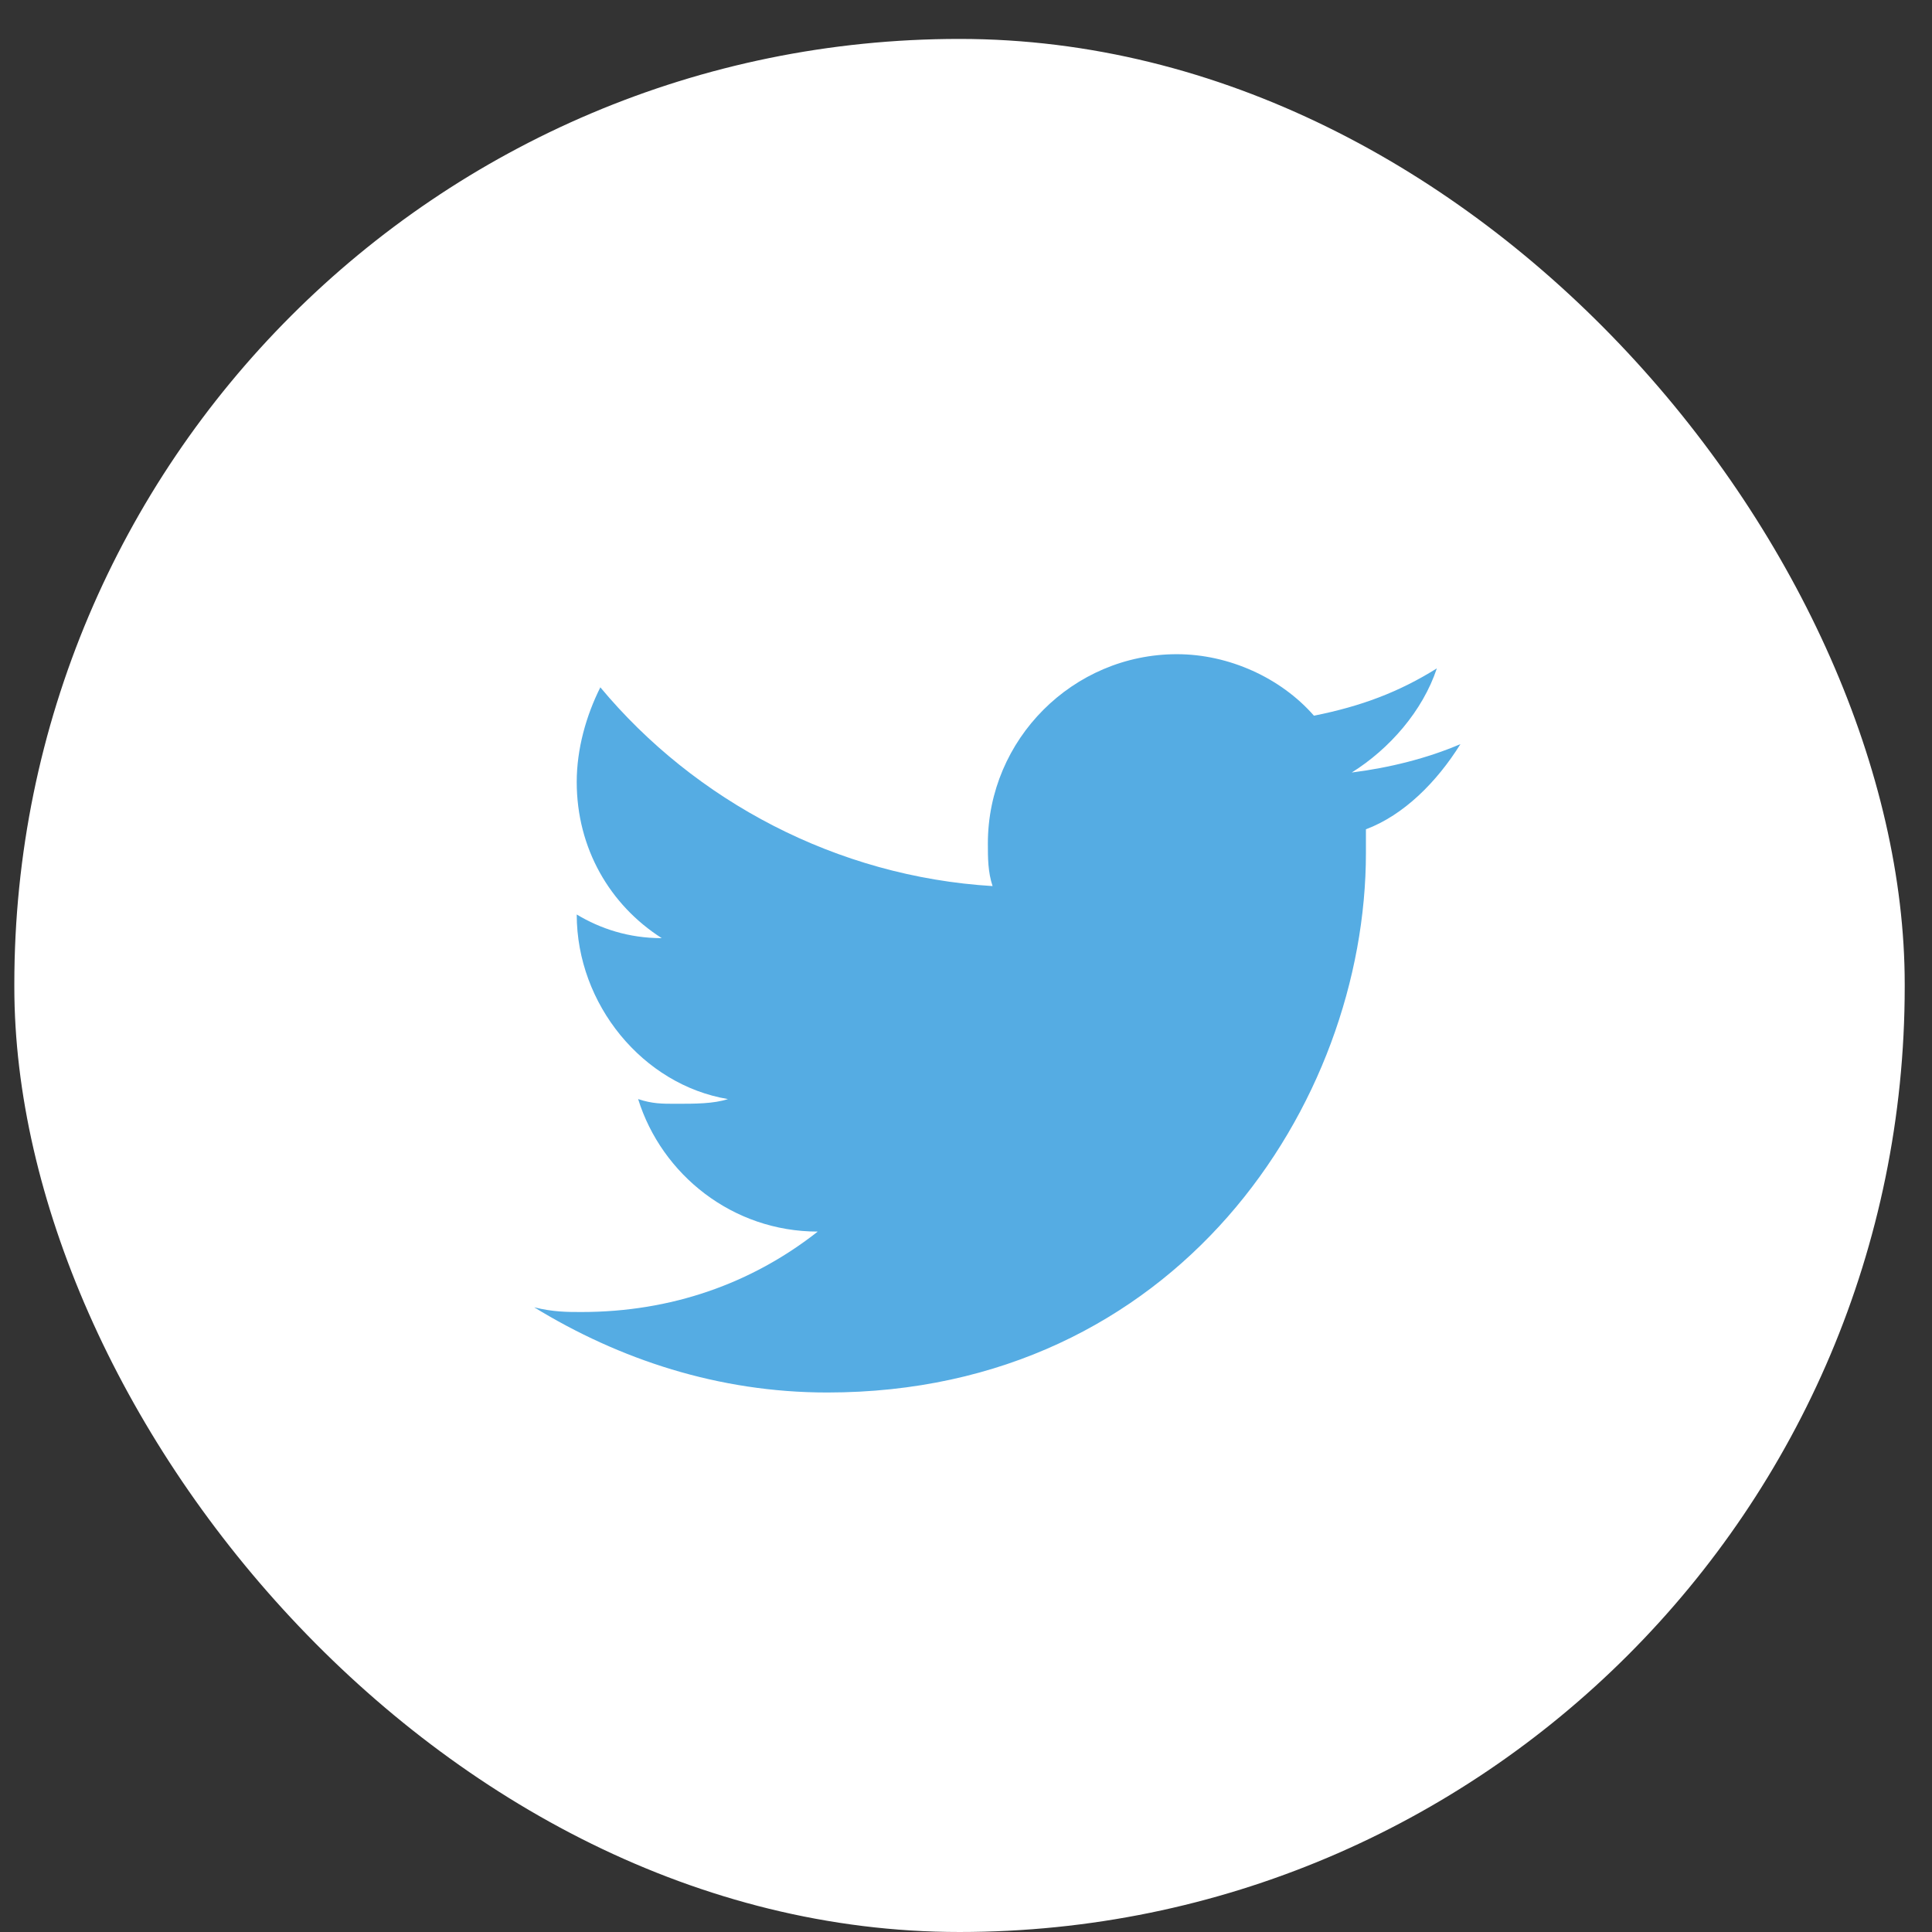
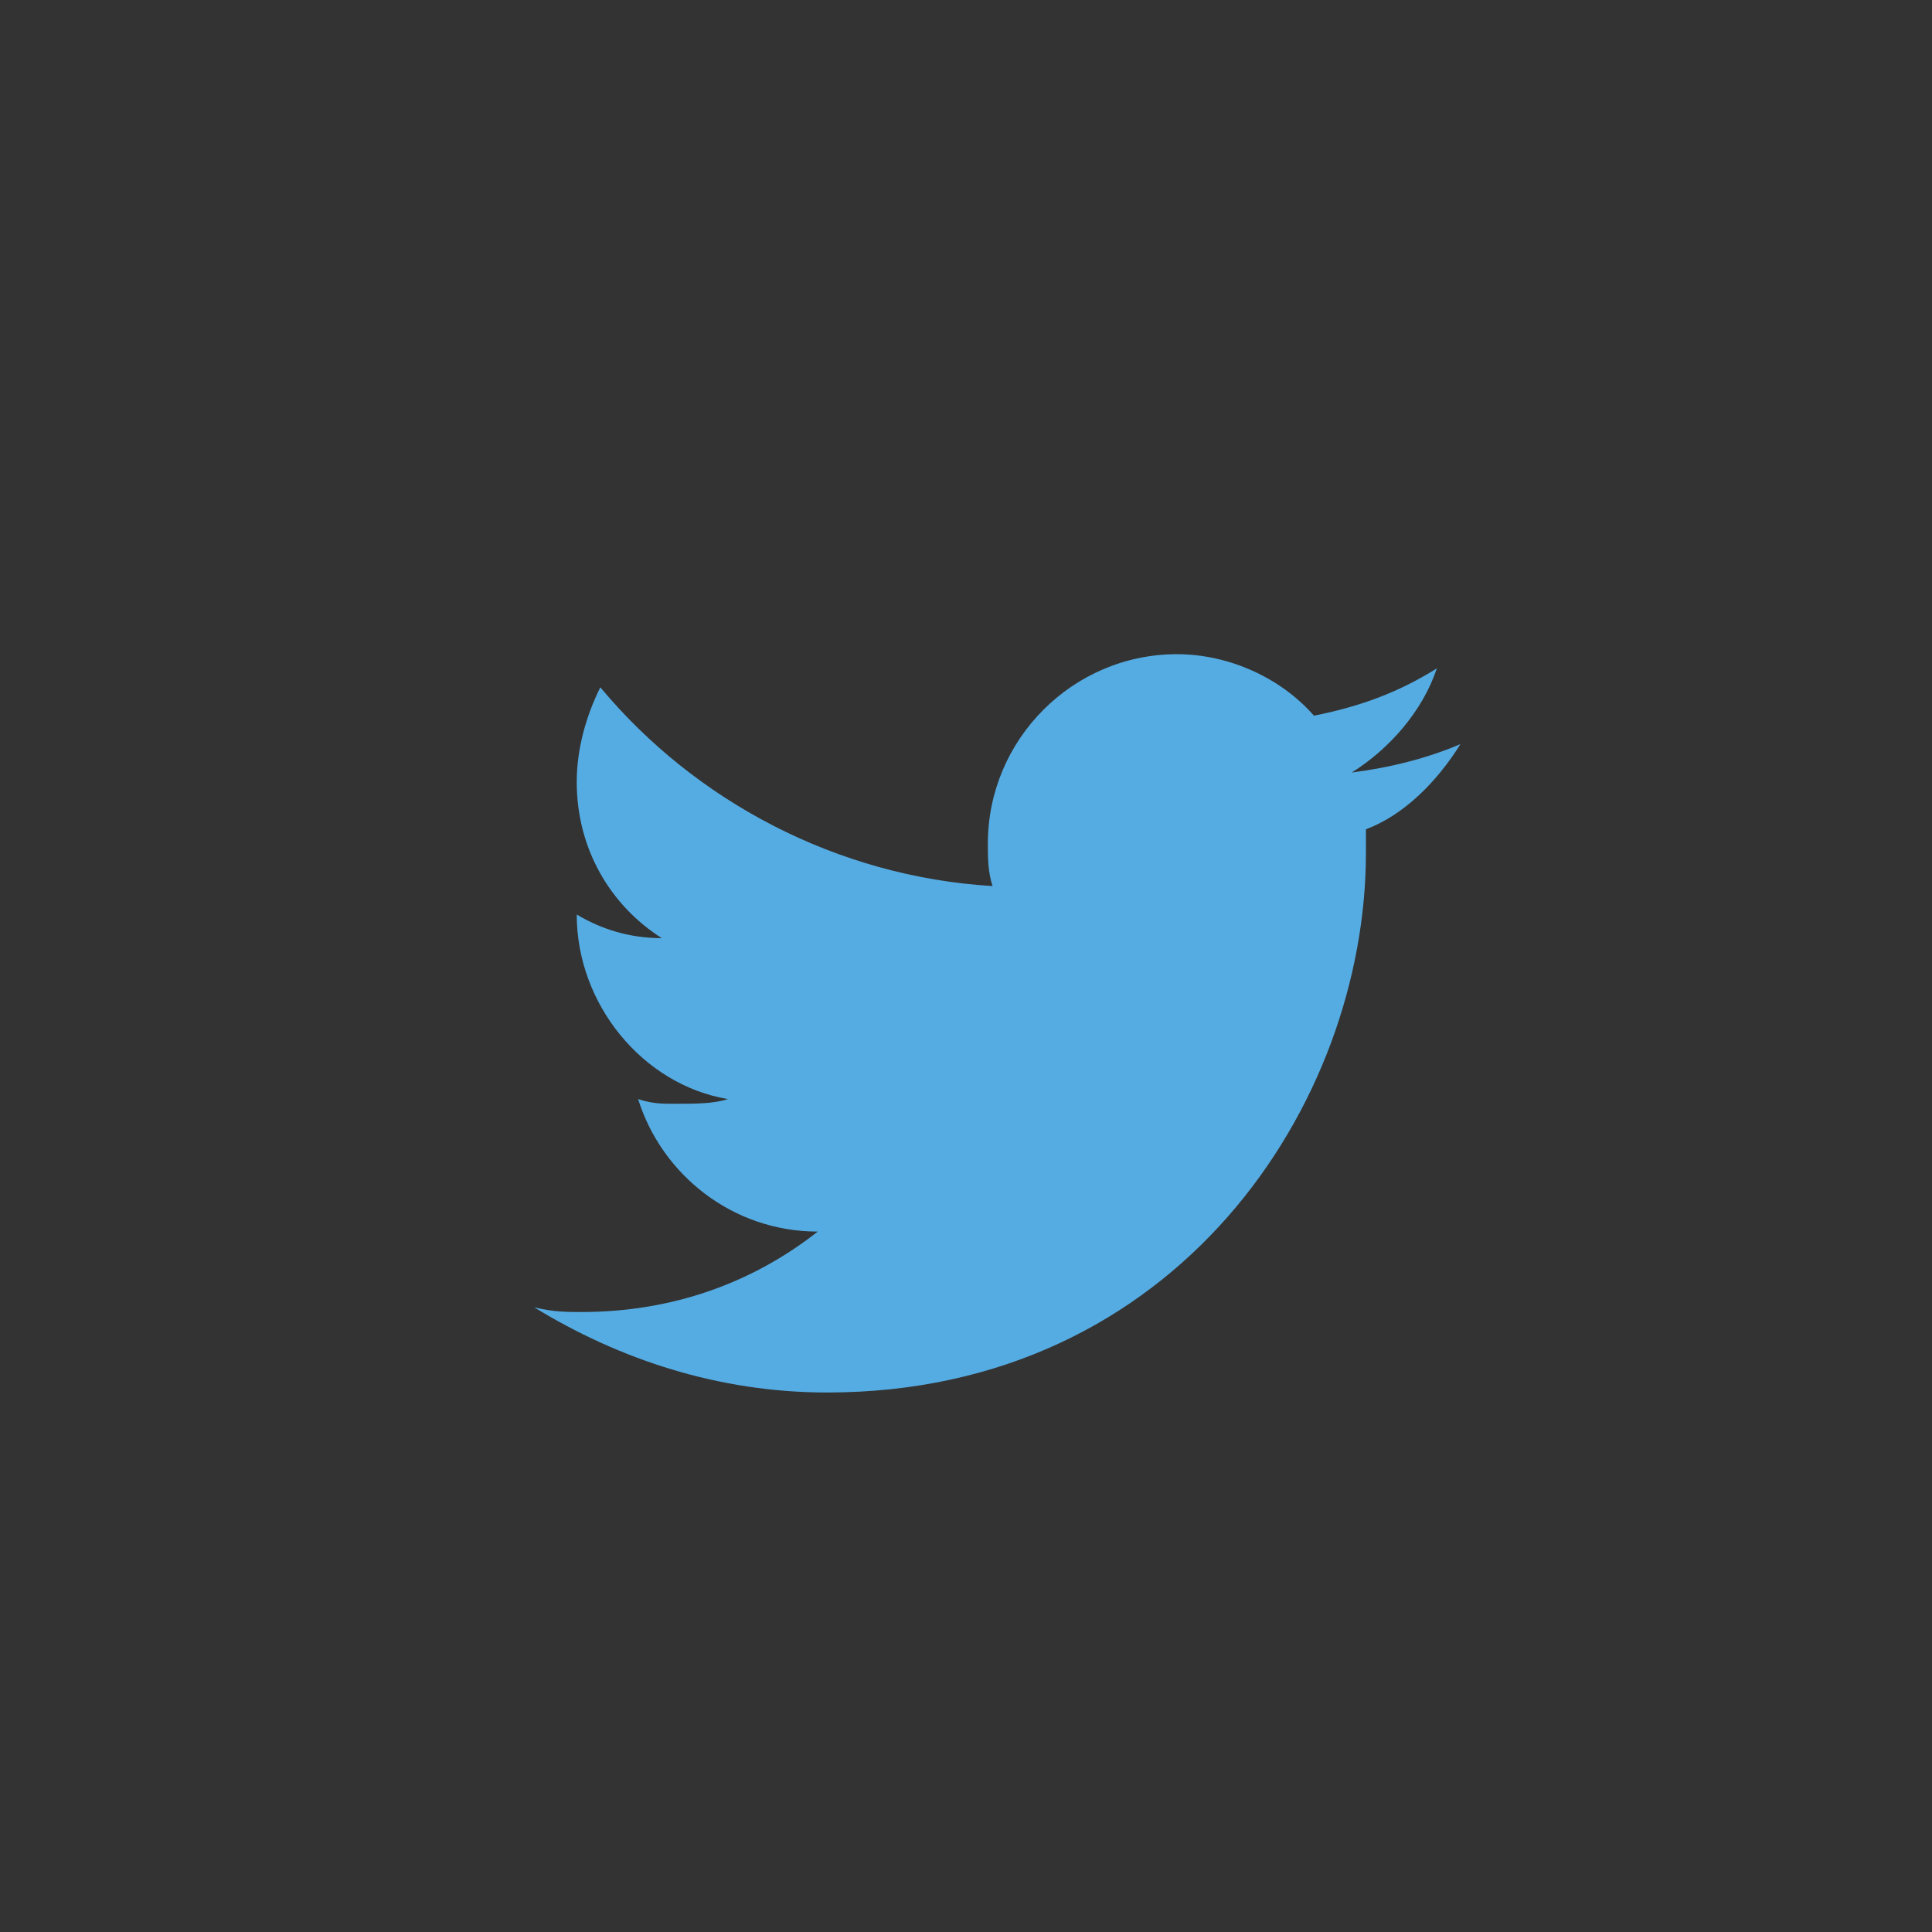
<svg xmlns="http://www.w3.org/2000/svg" width="41" height="41" viewBox="0 0 41 41" fill="none">
  <rect x="0" y="0" width="41" height="41" fill="#333333" stroke="none" />
-   <rect x="0.304" y="0.826" width="40.117" height="40.174" rx="20.058" fill="white" />
  <path d="M30.993 15.791C30.291 16.092 29.489 16.293 28.686 16.394C29.489 15.892 30.191 15.088 30.492 14.184C29.689 14.686 28.887 14.988 27.884 15.188C27.182 14.385 26.079 13.883 24.976 13.883C22.769 13.883 20.964 15.691 20.964 17.9C20.964 18.201 20.964 18.503 21.064 18.804C17.755 18.603 14.746 16.996 12.74 14.586C12.439 15.188 12.239 15.892 12.239 16.595C12.239 18.001 12.941 19.206 14.044 19.909C13.342 19.909 12.74 19.708 12.239 19.407C12.239 21.315 13.643 23.022 15.448 23.324C15.147 23.424 14.746 23.424 14.345 23.424C14.044 23.424 13.843 23.424 13.542 23.324C14.044 24.931 15.548 26.136 17.354 26.136C15.949 27.241 14.244 27.843 12.339 27.843C12.038 27.843 11.737 27.843 11.336 27.743C13.141 28.848 15.247 29.551 17.554 29.551C24.976 29.551 28.987 23.424 28.987 18.101V17.599C29.79 17.298 30.492 16.595 30.993 15.791Z" fill="#55ACE3" />
</svg>